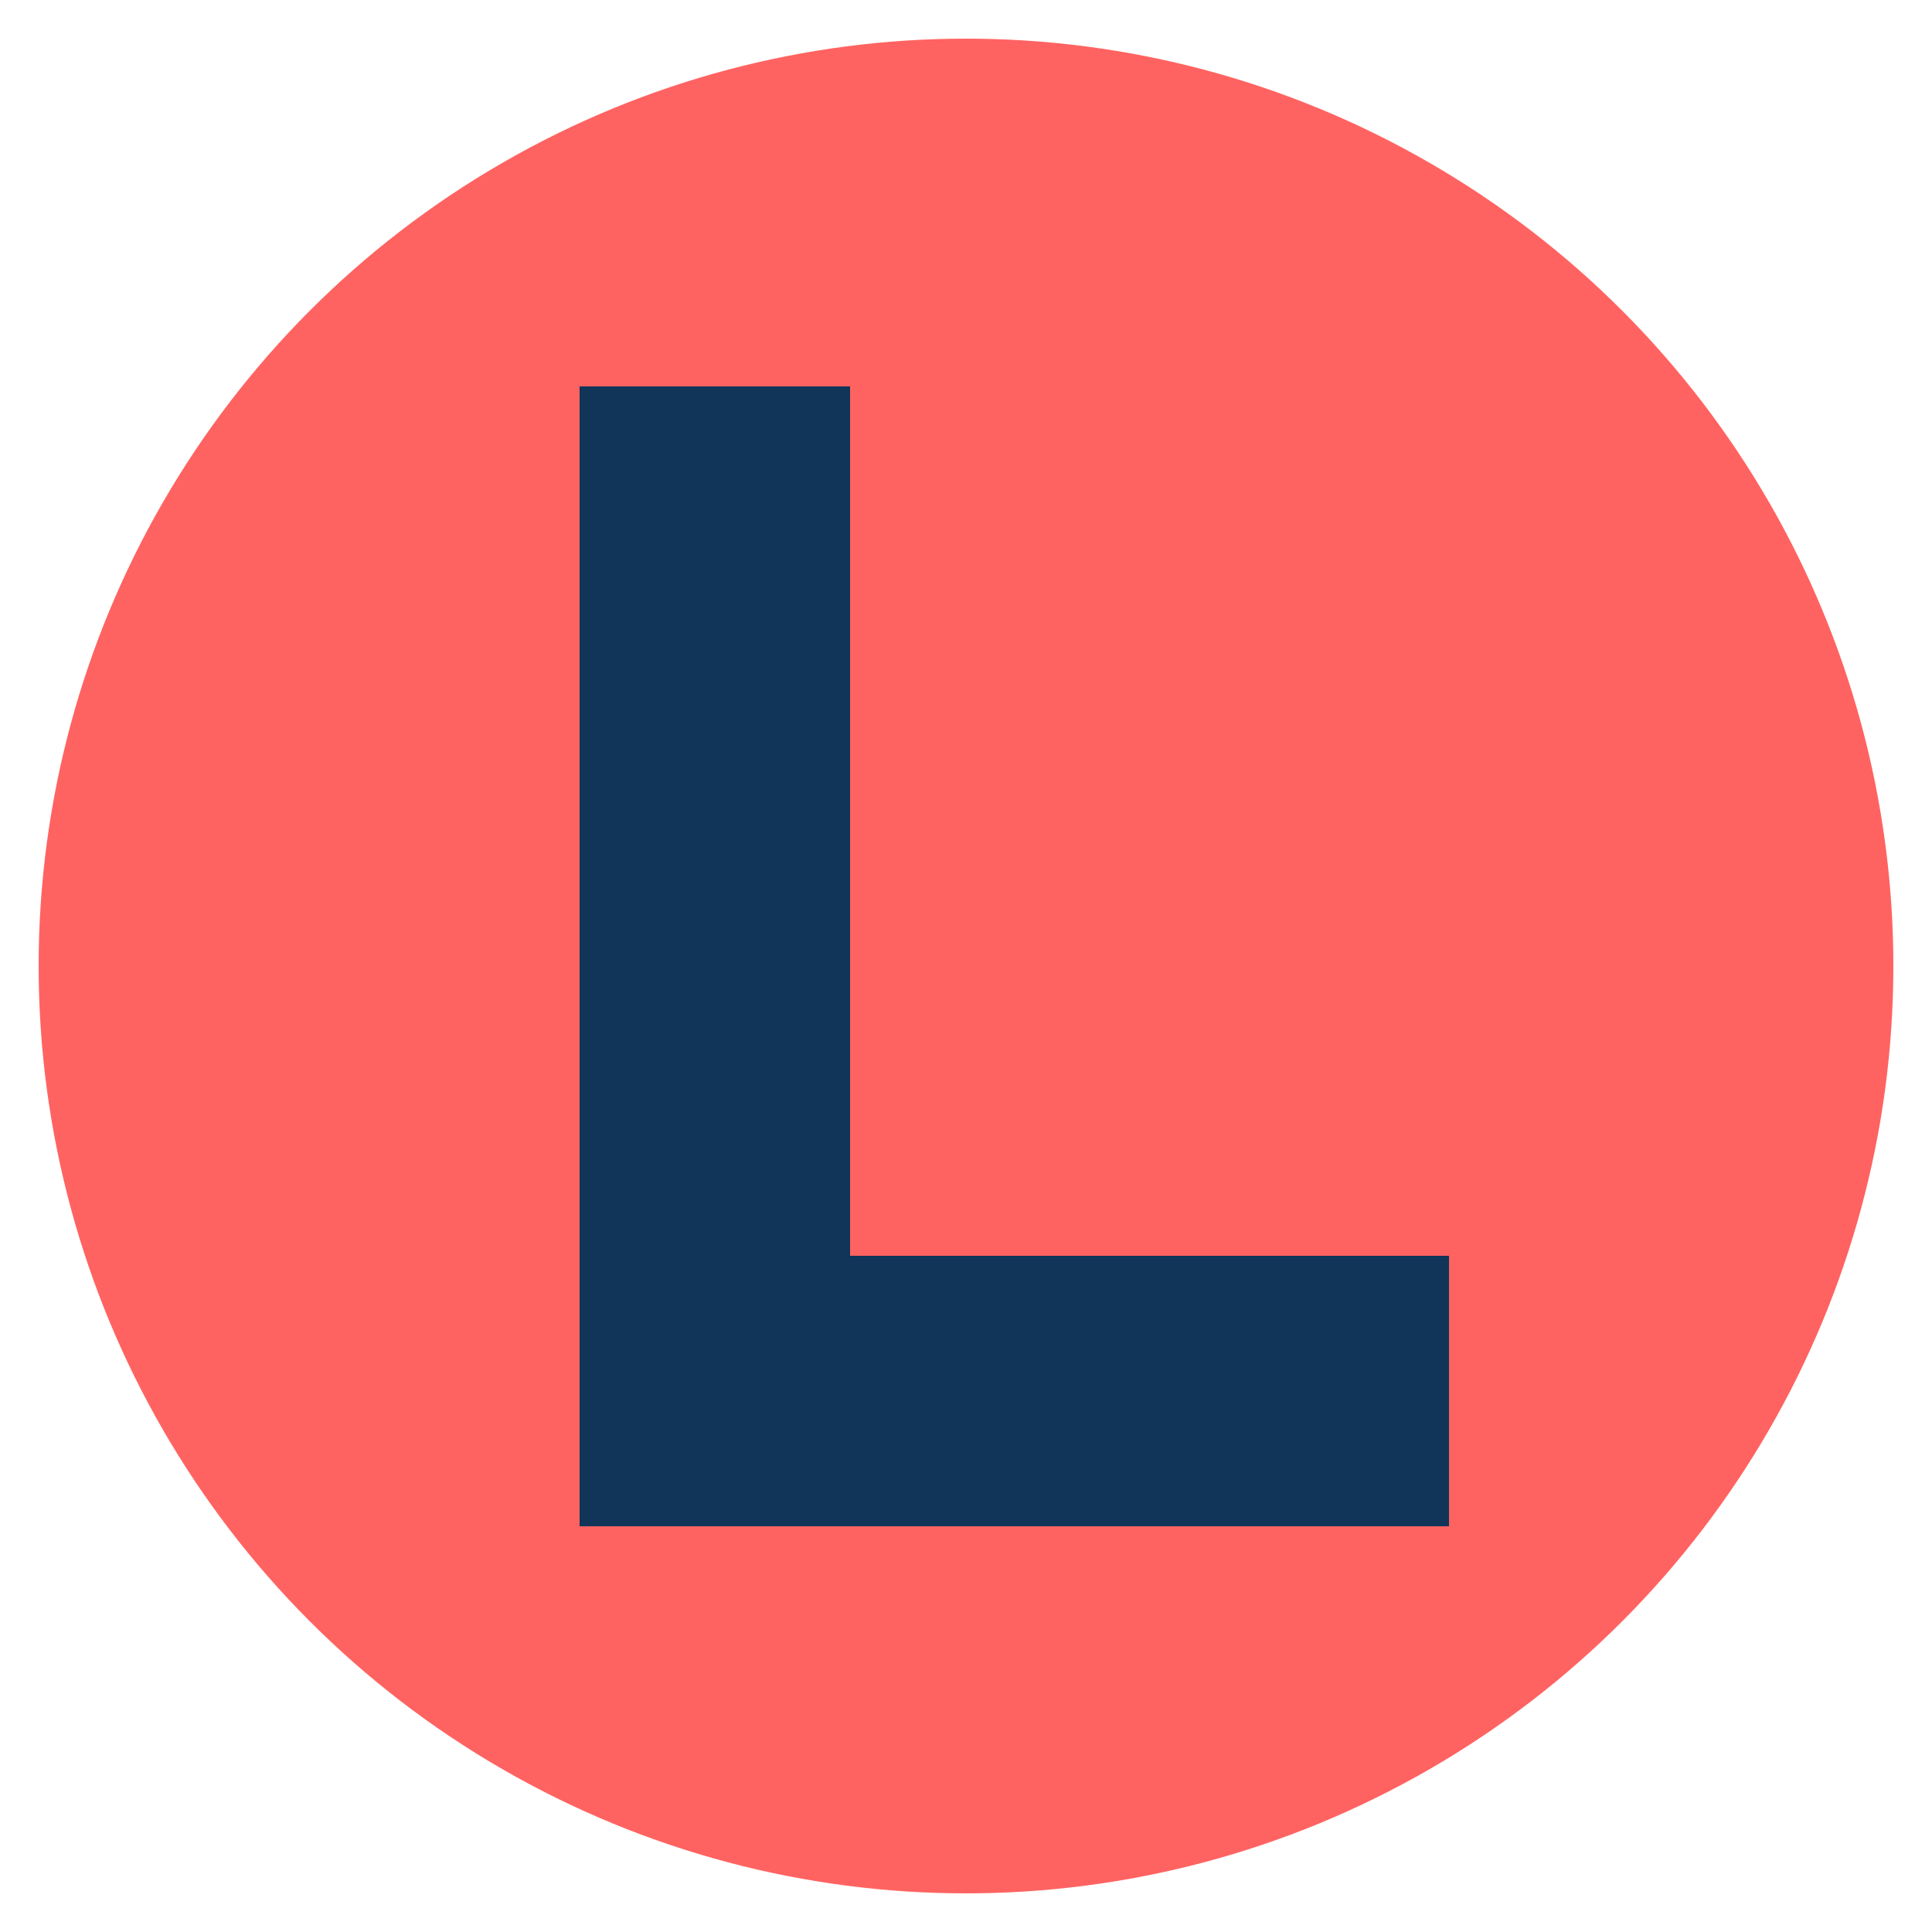
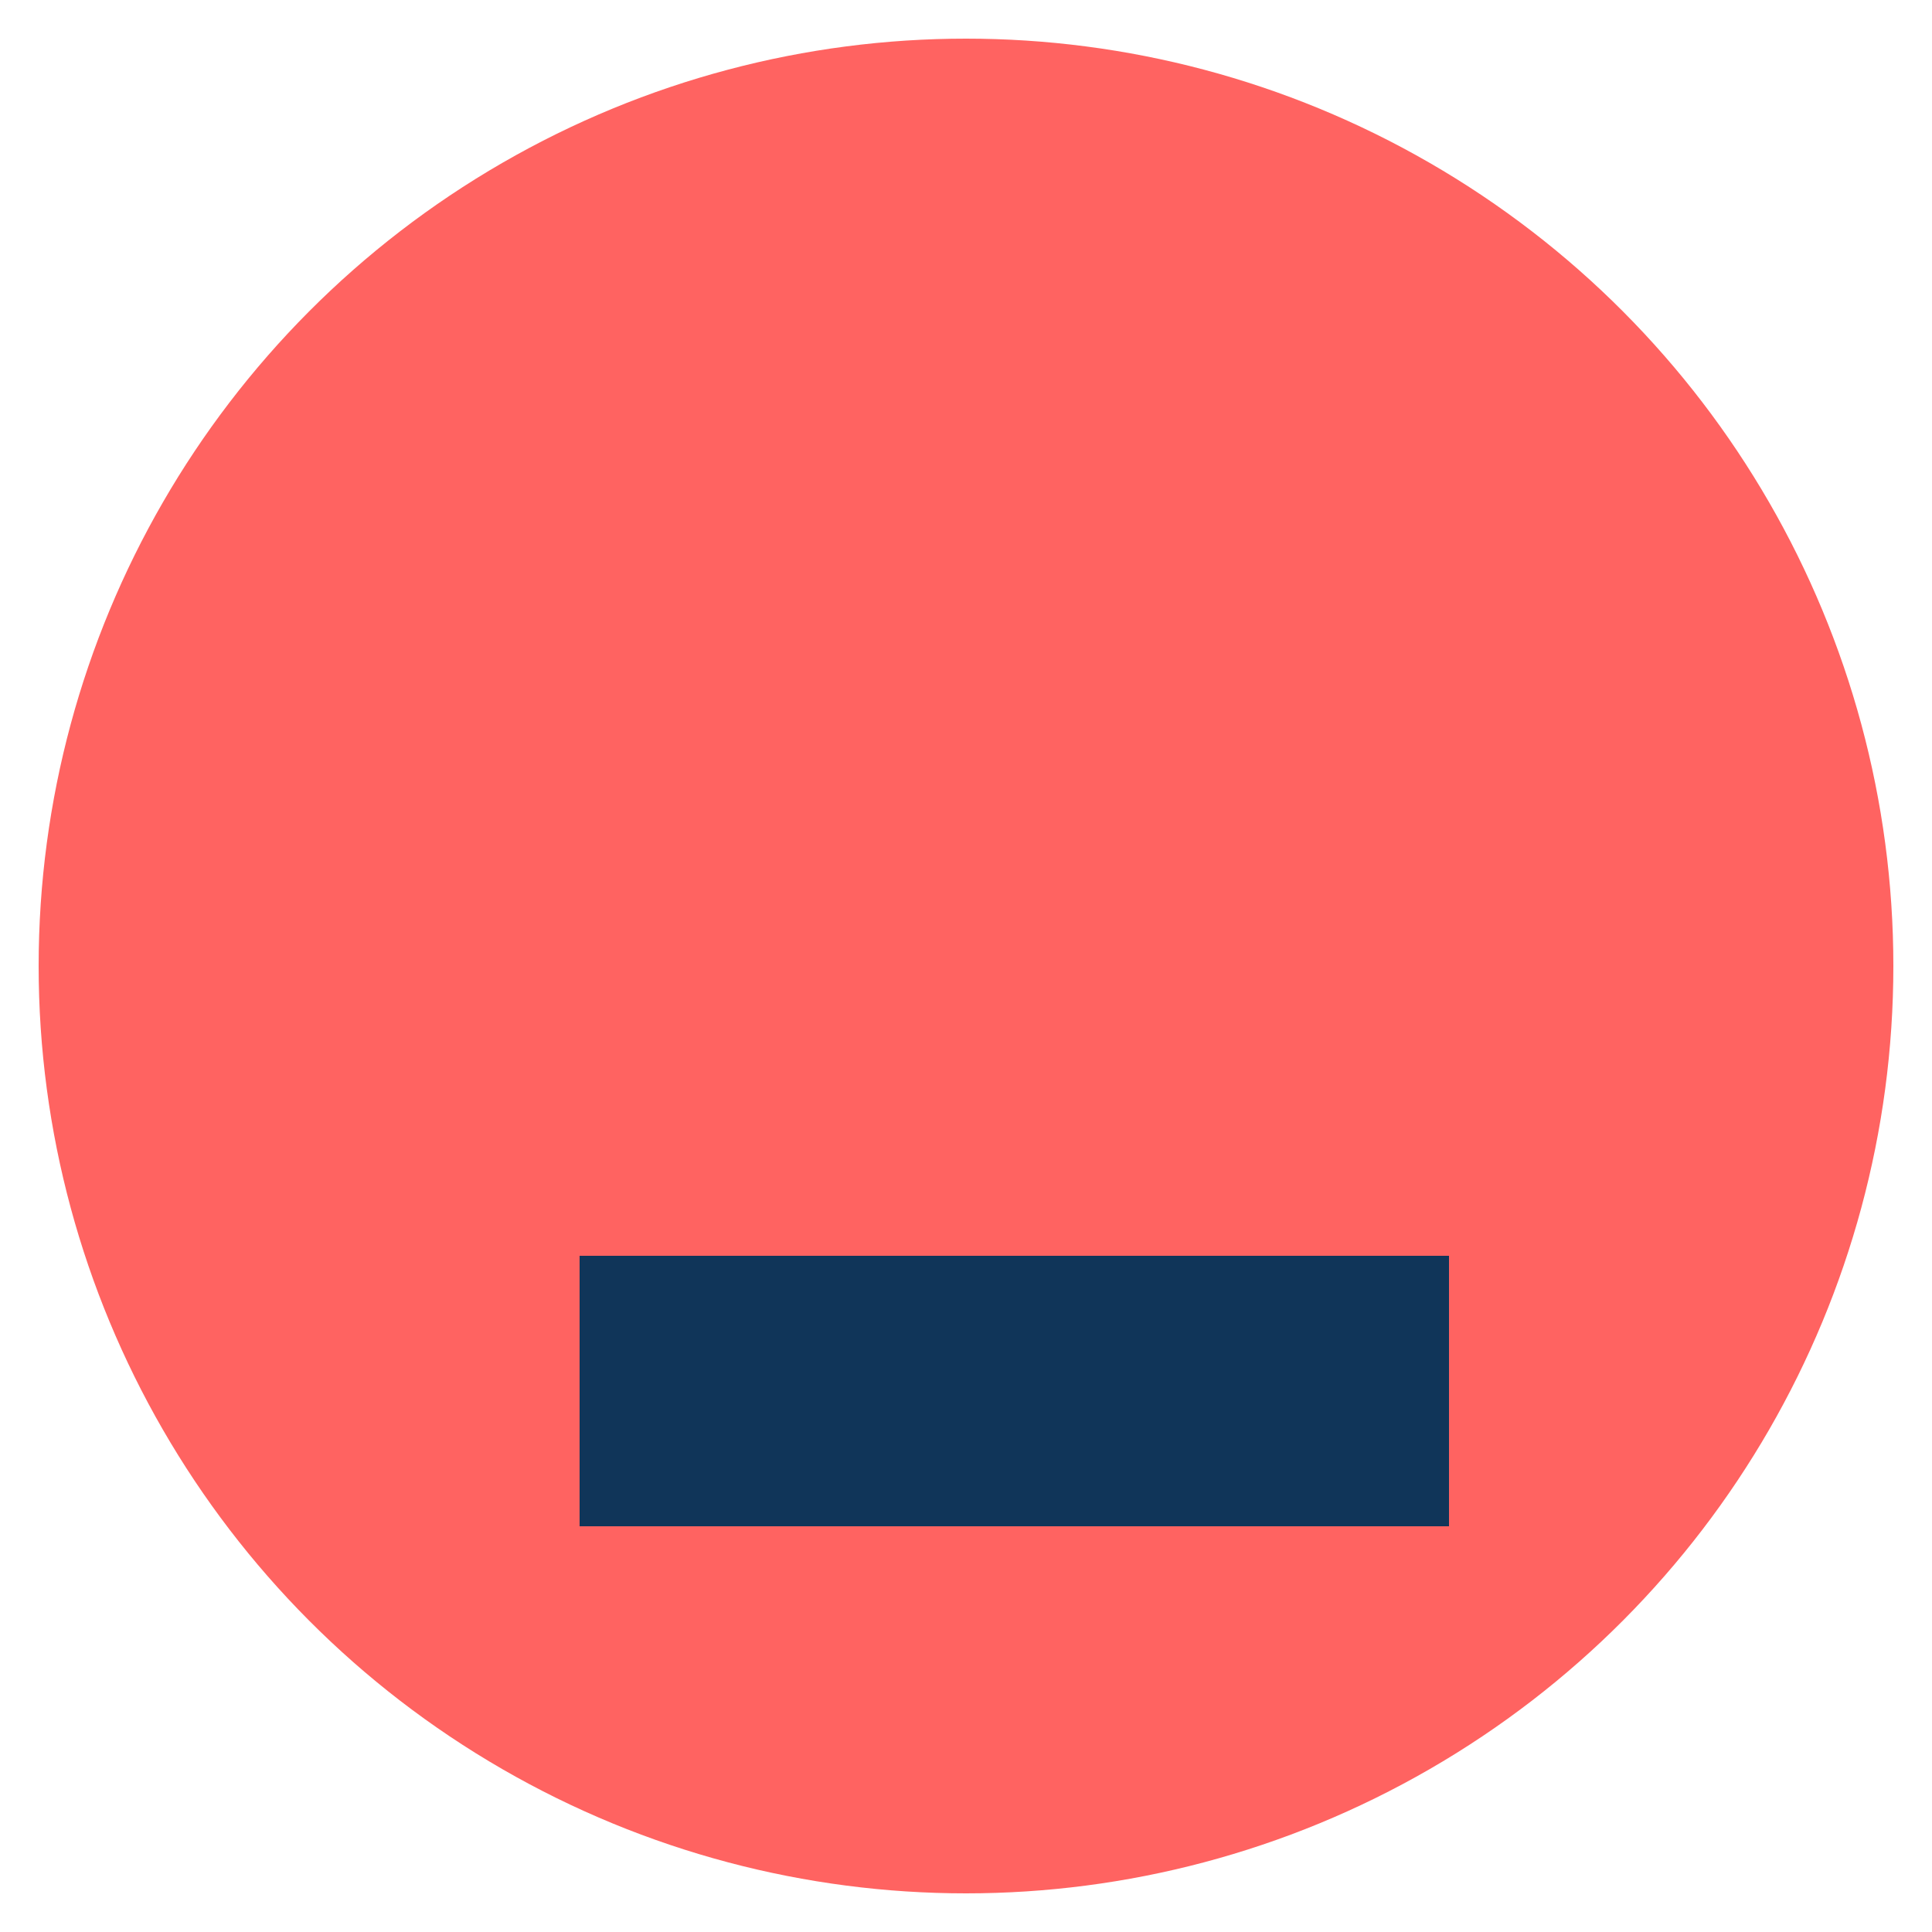
<svg xmlns="http://www.w3.org/2000/svg" width="100" height="100" viewBox="0 0 100 100">
  <defs>
    <linearGradient id="blue-gradient" x1="0%" y1="0%" x2="100%" y2="100%">
      <stop offset="0%" stop-color="#ff6361" />
      <stop offset="100%" stop-color="#ff6361" />
    </linearGradient>
  </defs>
  <circle cx="50" cy="50" r="48" fill="url(#blue-gradient)" />
-   <rect x="30" y="20" width="14" height="50" fill="#103559" />
  <rect x="30" y="65" width="45" height="14" fill="#103559" />
</svg>